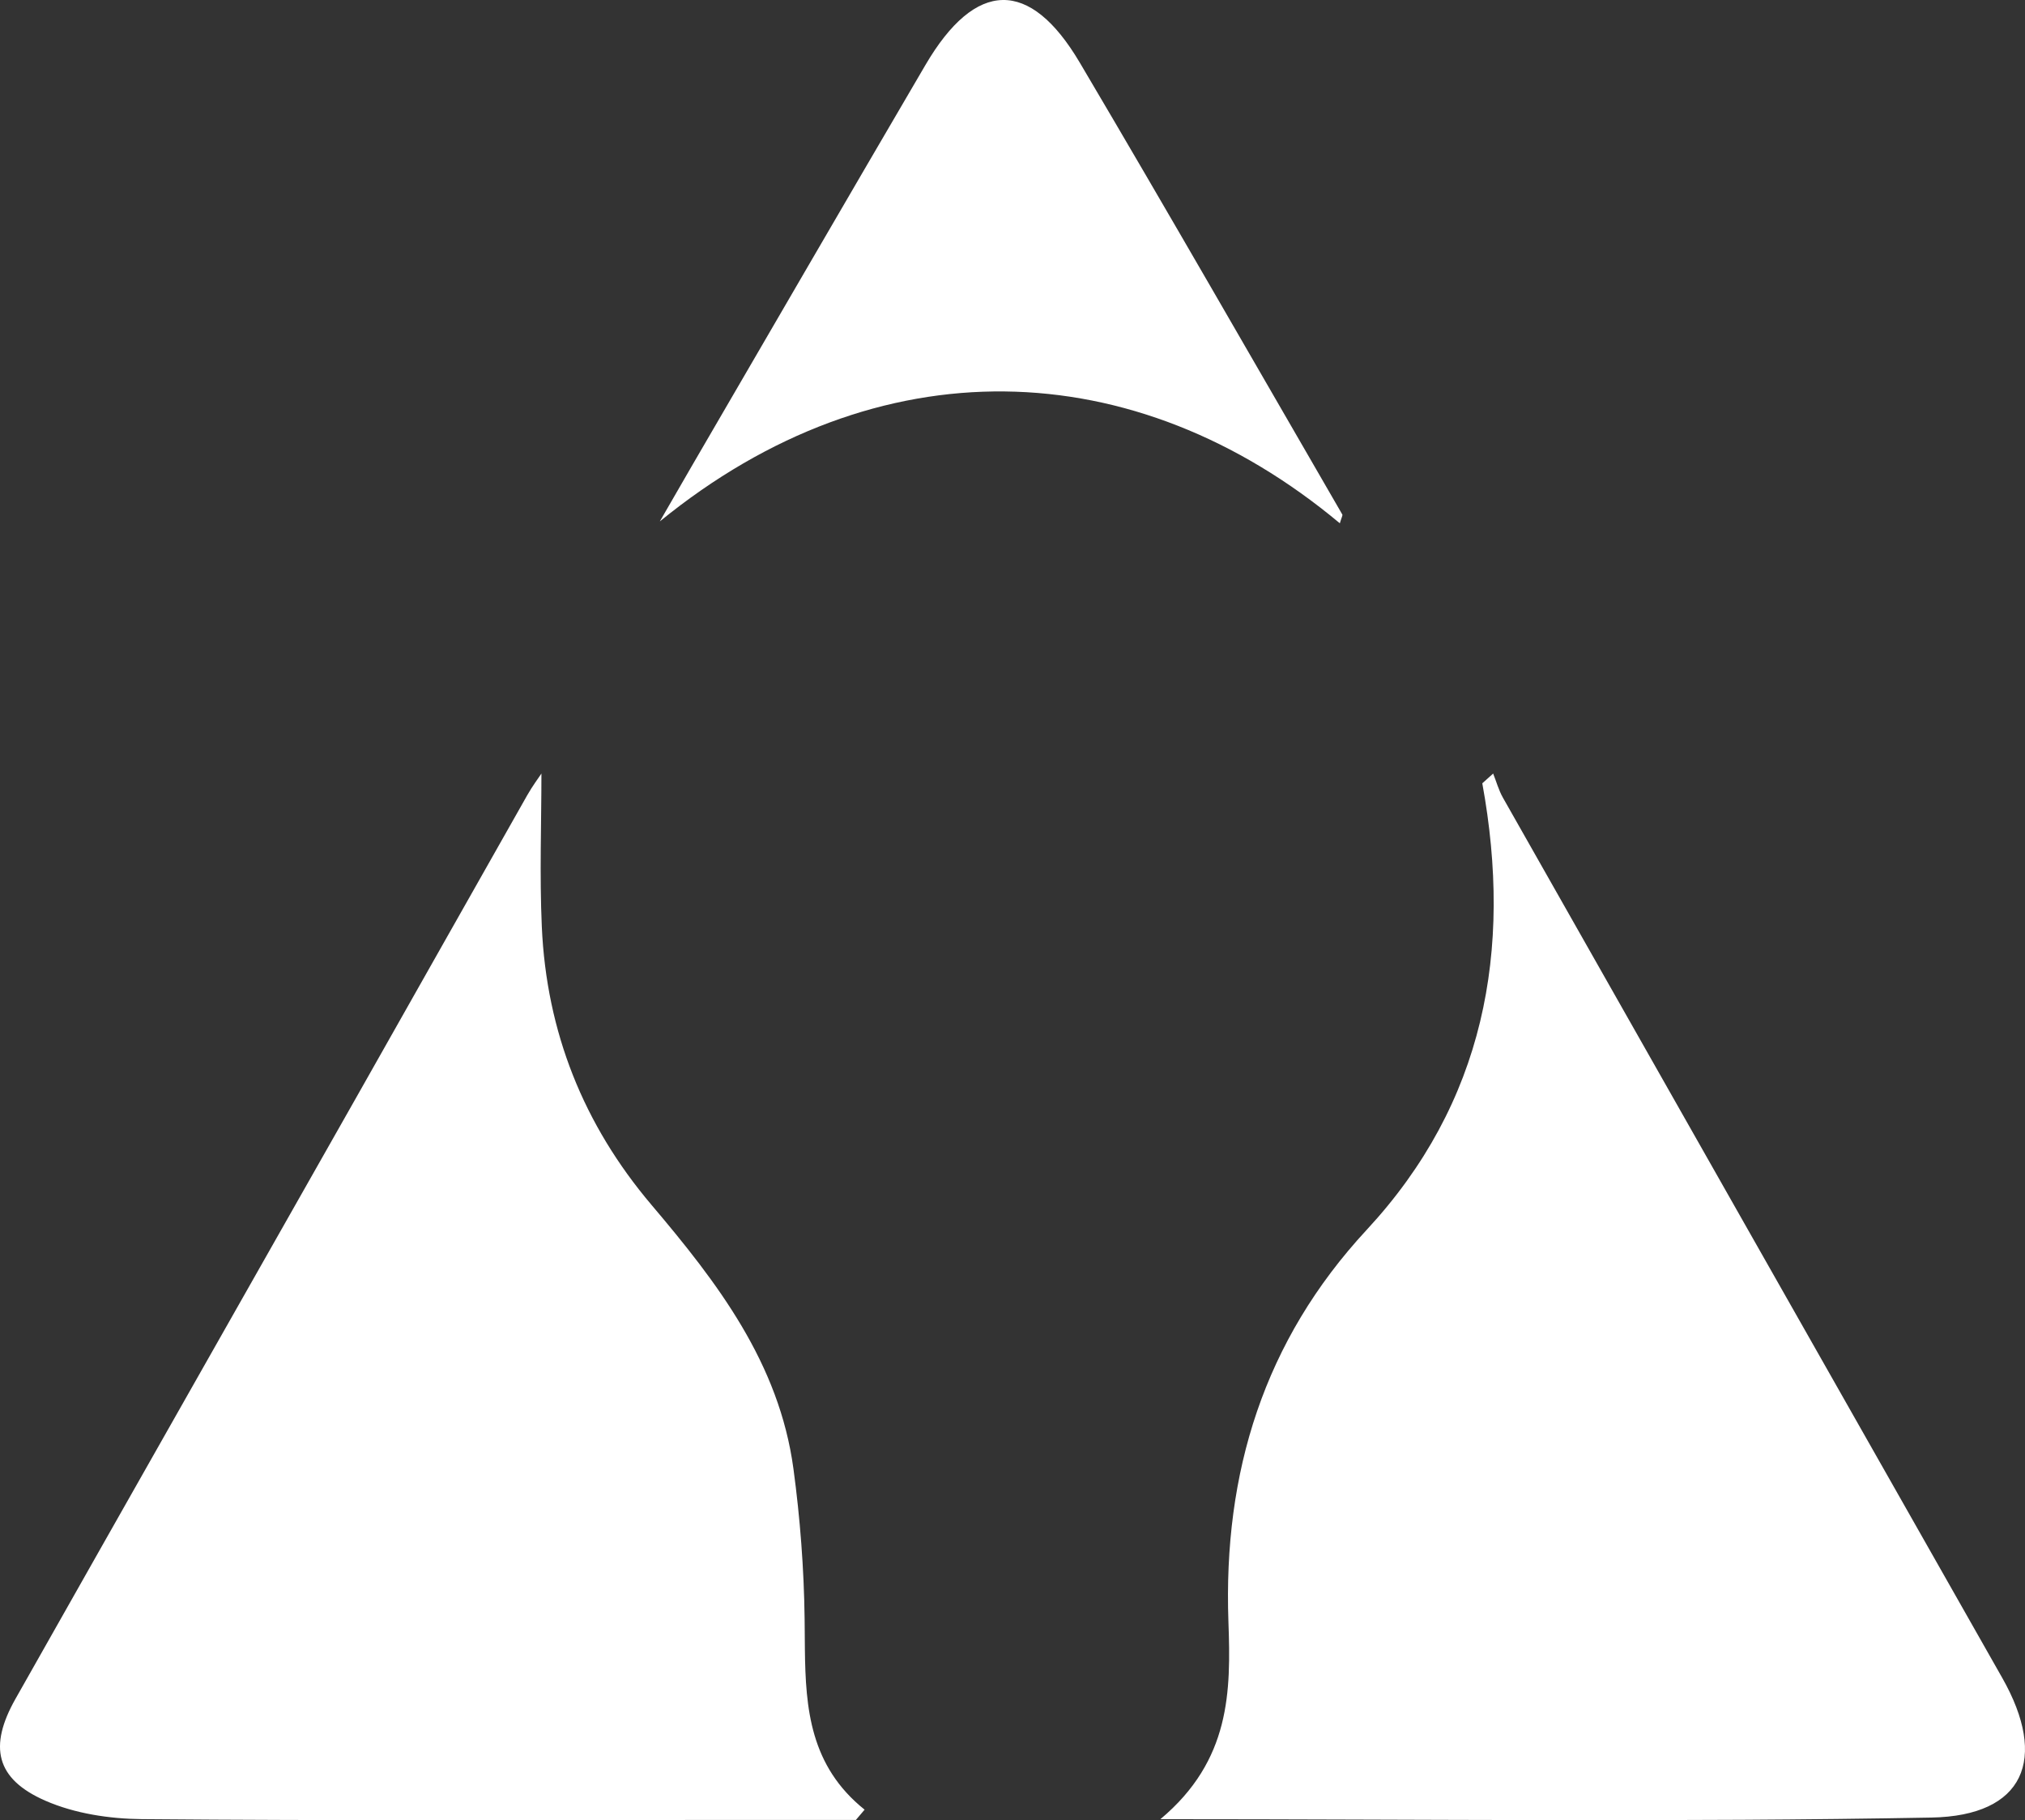
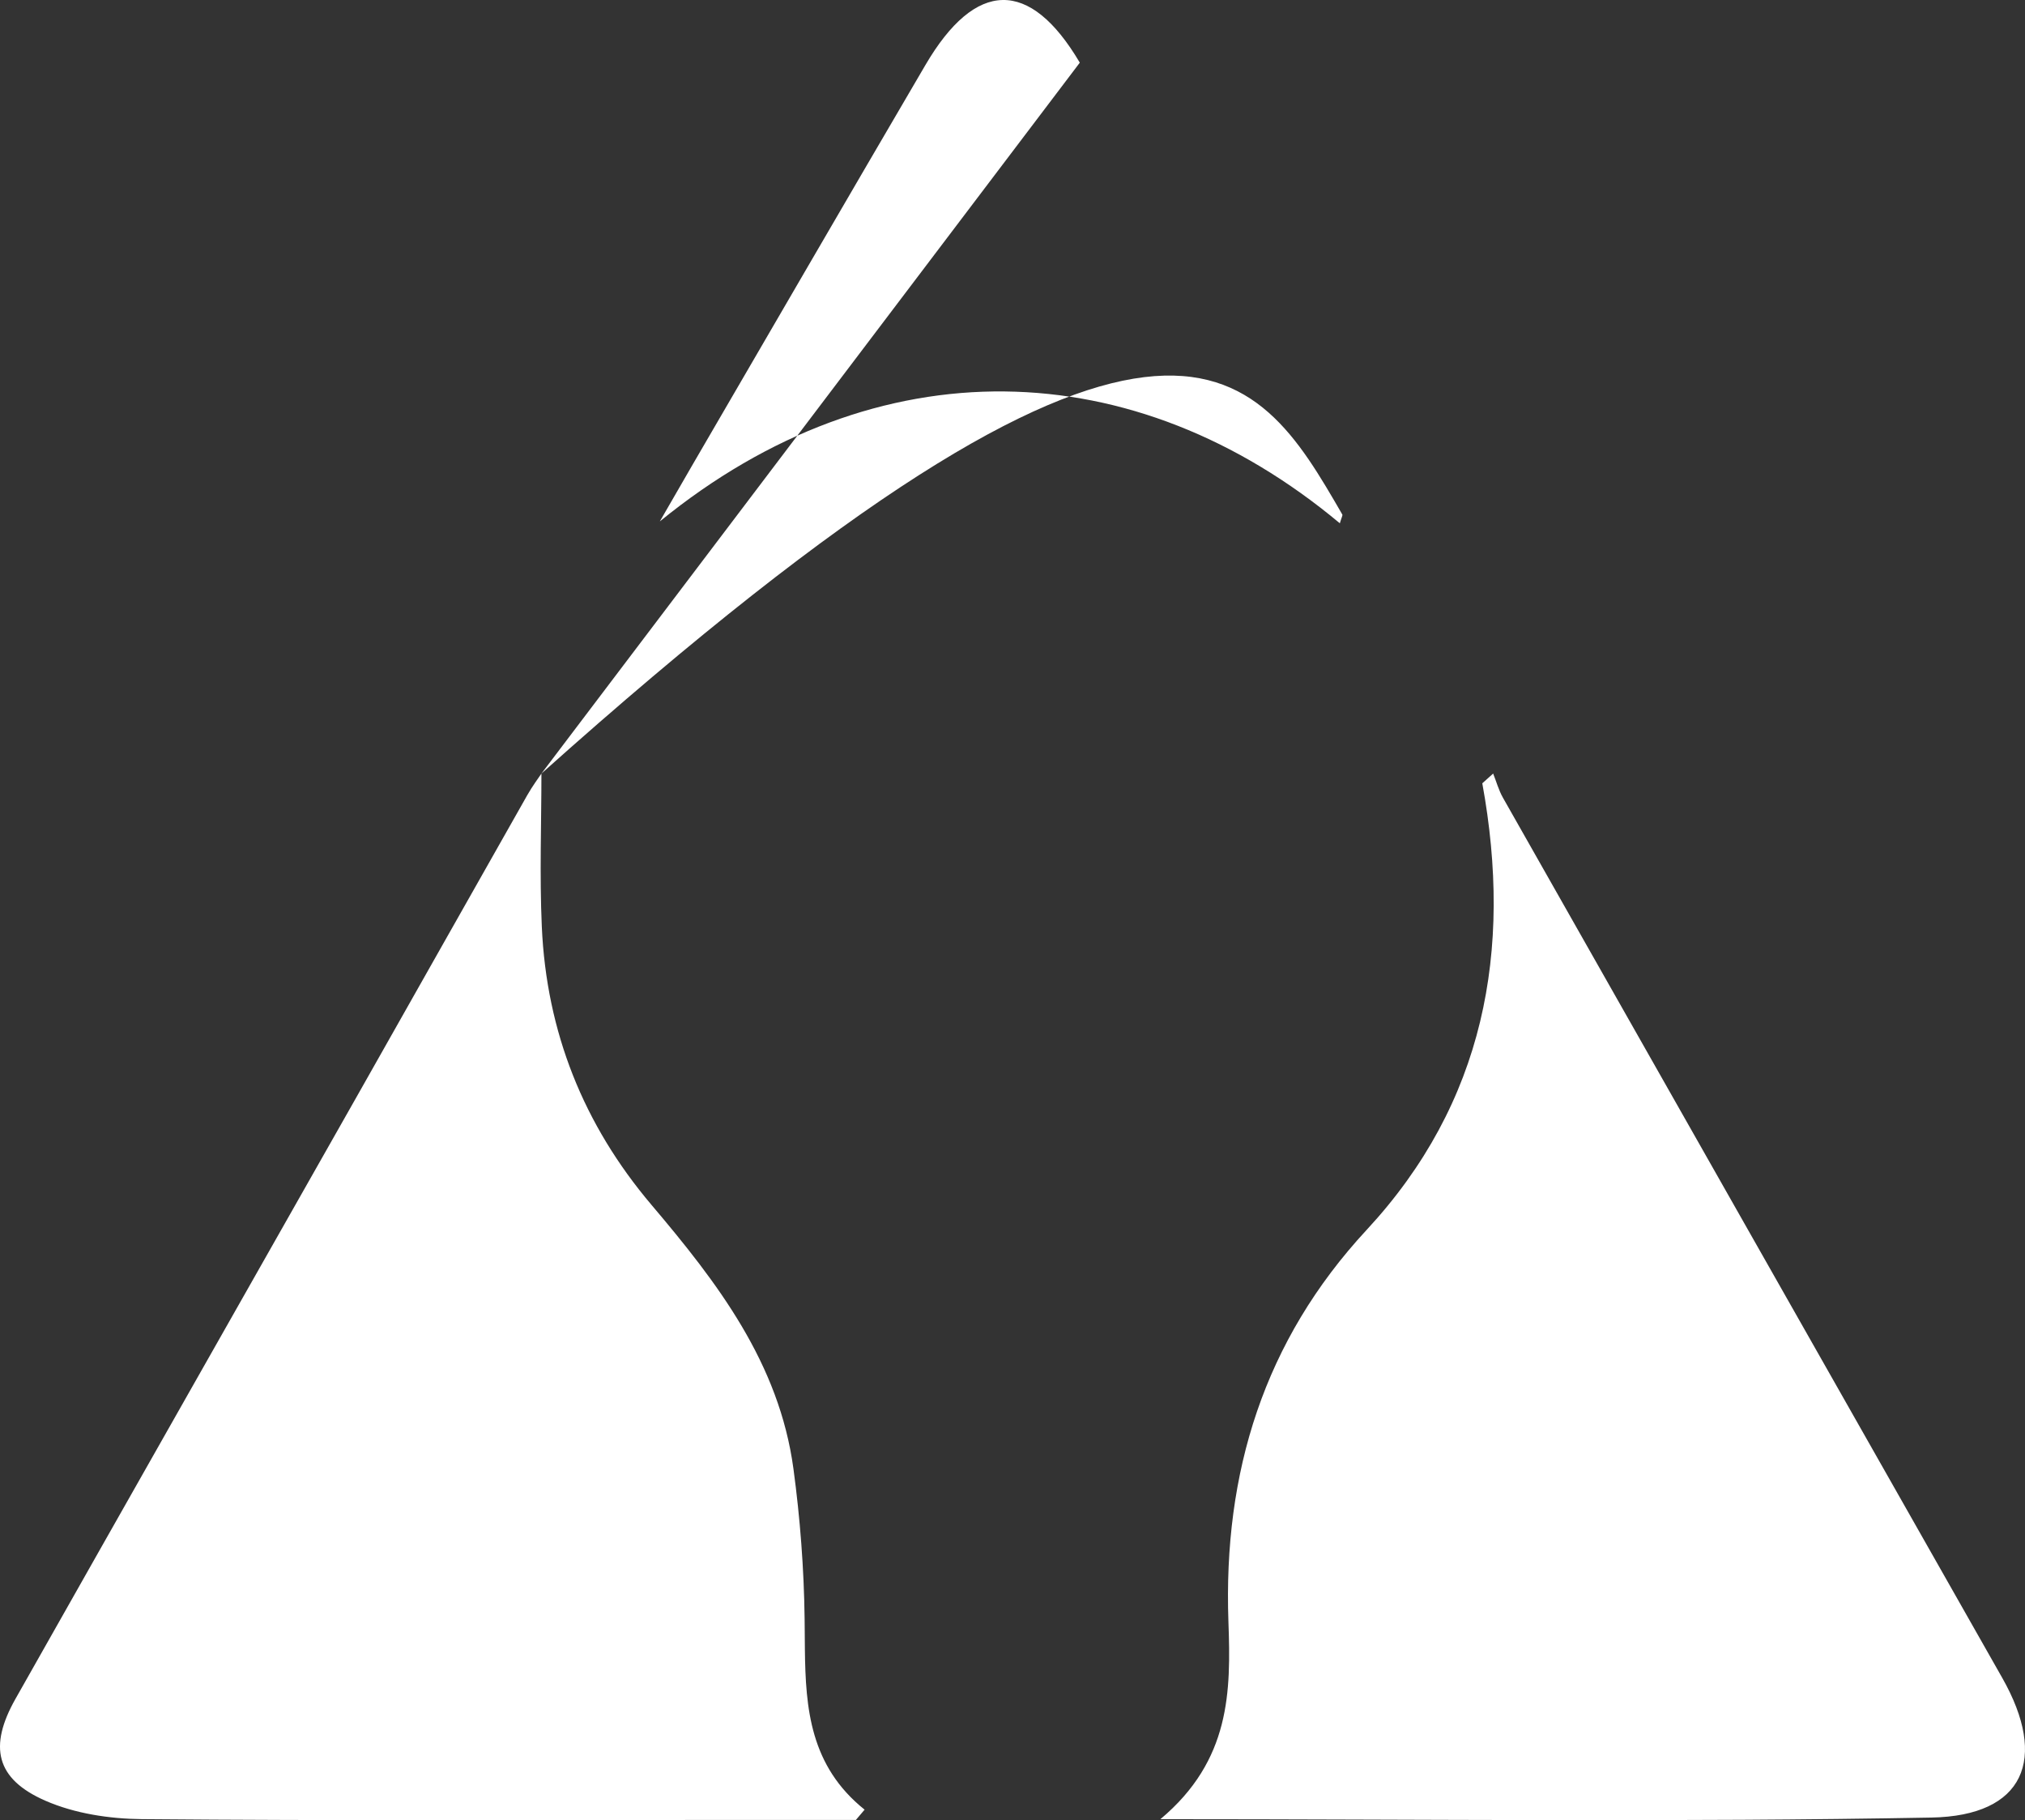
<svg xmlns="http://www.w3.org/2000/svg" width="89px" height="80px" viewBox="0 0 89 80" version="1.1">
  <rect x="0" y="0" width="89" height="80" fill="#333333" stroke="none" />
  <title>ADCN</title>
  <g id="Symbols" stroke="none" stroke-width="1" fill="none" fill-rule="evenodd">
    <g id="Elements/Awards/ADCN" fill="#FFFFFF">
-       <path d="M65.625,34 C65.766,34.352 65.867,34.727 66.051,35.054 C73.362,47.953 80.682,60.849 87.999,73.745 C90.026,77.318 88.966,79.811 84.888,79.886 C73.841,80.091 62.785,79.957 51,79.957 C54.091,77.366 54.099,74.337 53.99,71.284 C53.757,64.72 55.55,58.926 60.067,54.054 C65.239,48.477 66.492,41.785 65.148,34.428 L65.625,34 Z M23.796,34 C23.796,36.167 23.712,38.454 23.813,40.733 C24.019,45.363 25.649,49.436 28.633,52.957 C31.524,56.368 34.245,59.908 34.873,64.562 C35.166,66.735 35.335,68.94 35.363,71.134 C35.365,71.315 35.367,71.495 35.368,71.675 L35.375,72.485 C35.406,75.09 35.603,77.618 38,79.539 C37.872,79.689 37.743,79.84 37.616,79.991 L31.59,79.991 C23.139,79.991 14.688,80.027 6.238,79.955 C4.811,79.942 3.282,79.71 1.986,79.142 C-0.186,78.189 -0.505,76.766 0.681,74.667 C5.661,65.858 10.659,57.061 15.646,48.258 C18.157,43.825 20.657,39.387 23.17,34.956 C23.4,34.55 23.681,34.173 23.796,34 Z M47.458,2.754 C51.353,9.344 55.159,15.988 58.995,22.613 C59.017,22.652 58.964,22.734 58.887,23 C49.866,15.469 38.587,15.106 29,22.917 C29.465,22.112 29.928,21.306 30.395,20.501 C33.821,14.617 37.234,8.727 40.676,2.852 C42.876,-0.902 45.261,-0.966 47.458,2.754 Z" id="ADCN" />
+       <path d="M65.625,34 C65.766,34.352 65.867,34.727 66.051,35.054 C73.362,47.953 80.682,60.849 87.999,73.745 C90.026,77.318 88.966,79.811 84.888,79.886 C73.841,80.091 62.785,79.957 51,79.957 C54.091,77.366 54.099,74.337 53.99,71.284 C53.757,64.72 55.55,58.926 60.067,54.054 C65.239,48.477 66.492,41.785 65.148,34.428 L65.625,34 Z M23.796,34 C23.796,36.167 23.712,38.454 23.813,40.733 C24.019,45.363 25.649,49.436 28.633,52.957 C31.524,56.368 34.245,59.908 34.873,64.562 C35.166,66.735 35.335,68.94 35.363,71.134 C35.365,71.315 35.367,71.495 35.368,71.675 L35.375,72.485 C35.406,75.09 35.603,77.618 38,79.539 C37.872,79.689 37.743,79.84 37.616,79.991 L31.59,79.991 C23.139,79.991 14.688,80.027 6.238,79.955 C4.811,79.942 3.282,79.71 1.986,79.142 C-0.186,78.189 -0.505,76.766 0.681,74.667 C5.661,65.858 10.659,57.061 15.646,48.258 C18.157,43.825 20.657,39.387 23.17,34.956 C23.4,34.55 23.681,34.173 23.796,34 Z C51.353,9.344 55.159,15.988 58.995,22.613 C59.017,22.652 58.964,22.734 58.887,23 C49.866,15.469 38.587,15.106 29,22.917 C29.465,22.112 29.928,21.306 30.395,20.501 C33.821,14.617 37.234,8.727 40.676,2.852 C42.876,-0.902 45.261,-0.966 47.458,2.754 Z" id="ADCN" />
    </g>
  </g>
</svg>